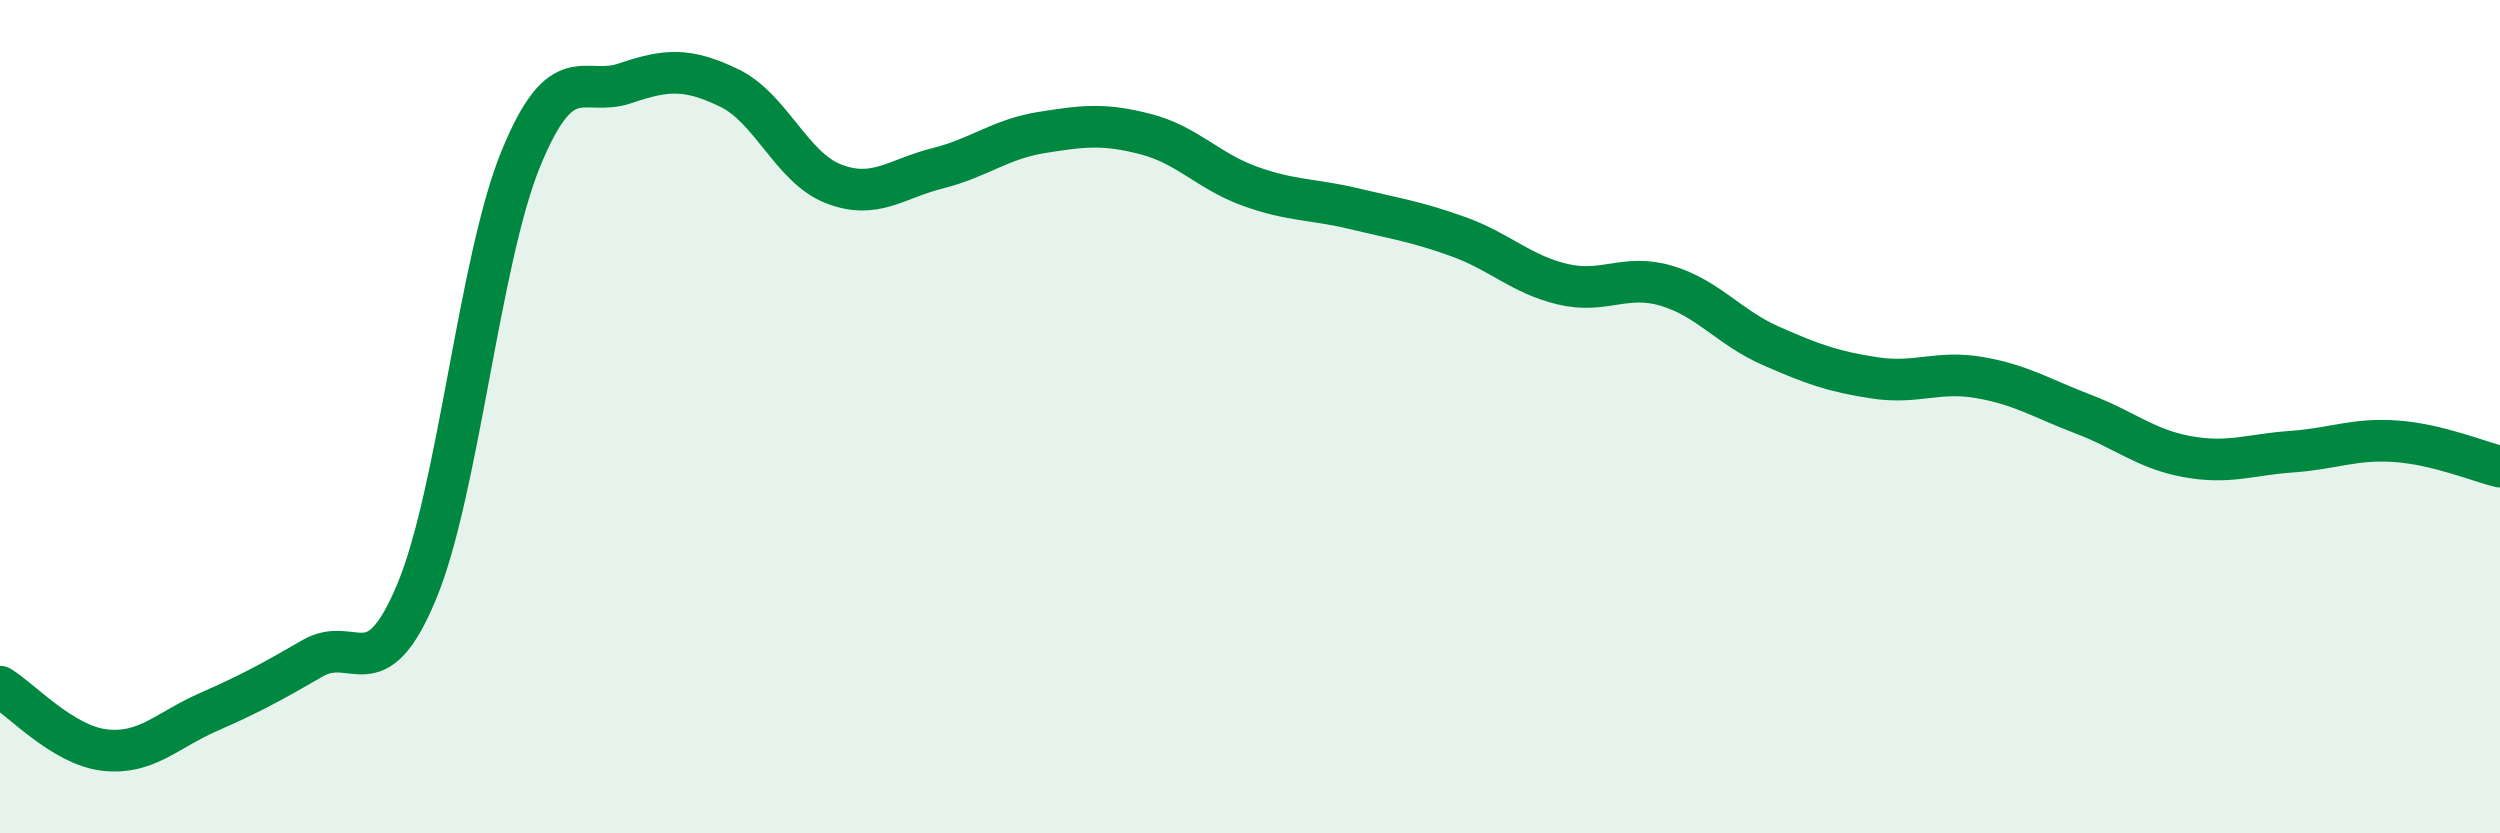
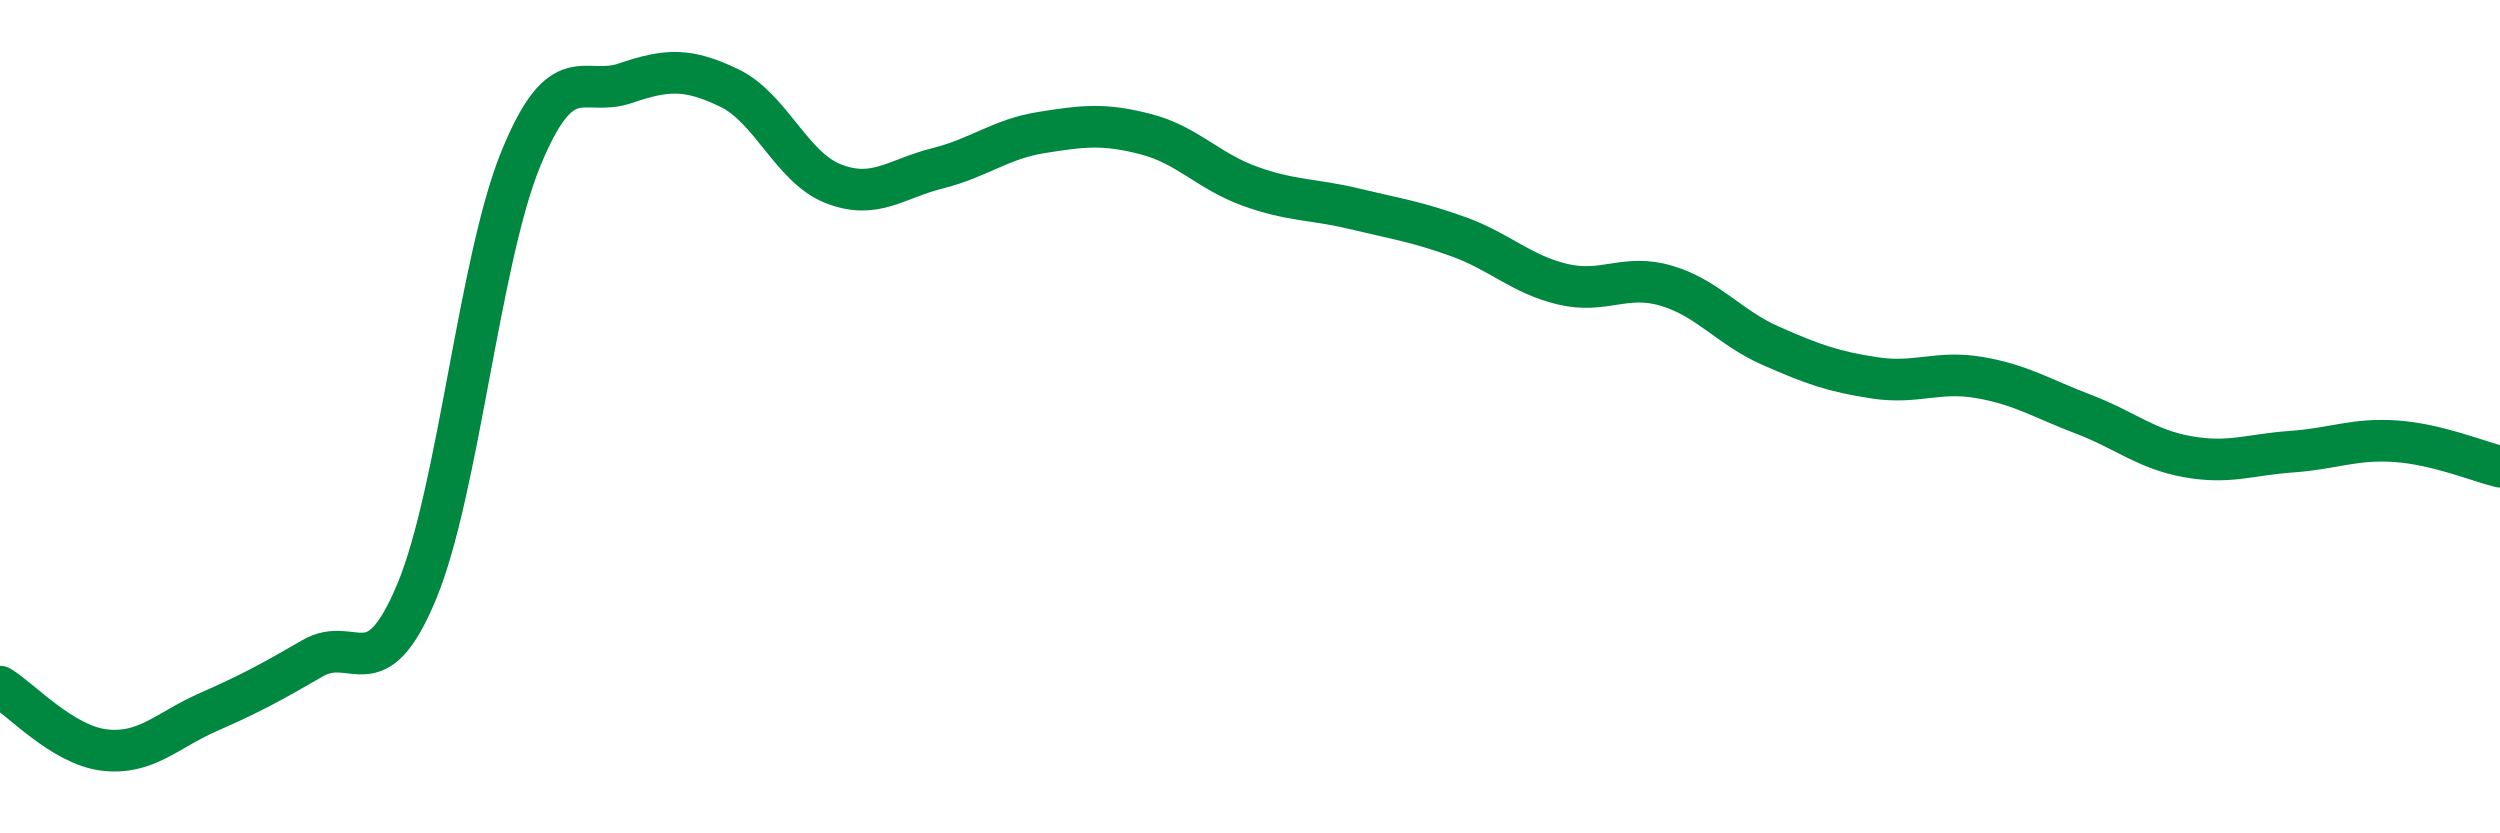
<svg xmlns="http://www.w3.org/2000/svg" width="60" height="20" viewBox="0 0 60 20">
-   <path d="M 0,16.48 C 0.5,16.78 1.5,17.88 2.5,18 C 3.5,18.12 4,17.53 5,17.09 C 6,16.65 6.5,16.38 7.5,15.8 C 8.5,15.22 9,16.6 10,14.2 C 11,11.8 11.5,6.25 12.5,3.81 C 13.5,1.37 14,2.34 15,2 C 16,1.66 16.5,1.63 17.5,2.11 C 18.5,2.59 19,4.02 20,4.41 C 21,4.8 21.5,4.29 22.5,4.04 C 23.5,3.79 24,3.34 25,3.18 C 26,3.02 26.5,2.96 27.5,3.22 C 28.5,3.48 29,4.11 30,4.47 C 31,4.83 31.5,4.77 32.5,5.01 C 33.5,5.25 34,5.32 35,5.68 C 36,6.04 36.5,6.58 37.5,6.82 C 38.5,7.06 39,6.56 40,6.86 C 41,7.16 41.5,7.86 42.5,8.3 C 43.5,8.74 44,8.92 45,9.07 C 46,9.22 46.5,8.89 47.5,9.06 C 48.5,9.23 49,9.56 50,9.94 C 51,10.32 51.5,10.78 52.5,10.96 C 53.5,11.14 54,10.91 55,10.84 C 56,10.77 56.5,10.52 57.5,10.59 C 58.5,10.66 59.5,11.08 60,11.2L60 20L0 20Z" fill="#008740" opacity="0.1" stroke-linecap="round" stroke-linejoin="round" />
  <path d="M 0,16.48 C 0.5,16.78 1.5,17.88 2.5,18 C 3.5,18.12 4,17.53 5,17.09 C 6,16.65 6.5,16.38 7.5,15.8 C 8.5,15.22 9,16.6 10,14.2 C 11,11.8 11.5,6.25 12.5,3.81 C 13.5,1.37 14,2.34 15,2 C 16,1.66 16.5,1.63 17.5,2.11 C 18.5,2.59 19,4.02 20,4.41 C 21,4.8 21.5,4.29 22.5,4.04 C 23.5,3.79 24,3.34 25,3.18 C 26,3.02 26.5,2.96 27.5,3.22 C 28.5,3.48 29,4.11 30,4.47 C 31,4.83 31.5,4.77 32.5,5.01 C 33.5,5.25 34,5.32 35,5.68 C 36,6.04 36.5,6.58 37.5,6.82 C 38.5,7.06 39,6.56 40,6.86 C 41,7.16 41.5,7.86 42.5,8.3 C 43.5,8.74 44,8.92 45,9.07 C 46,9.22 46.5,8.89 47.5,9.06 C 48.5,9.23 49,9.56 50,9.94 C 51,10.32 51.5,10.78 52.5,10.96 C 53.5,11.14 54,10.91 55,10.84 C 56,10.77 56.5,10.52 57.5,10.59 C 58.5,10.66 59.5,11.08 60,11.2" stroke="#008740" stroke-width="1" fill="none" stroke-linecap="round" stroke-linejoin="round" />
</svg>